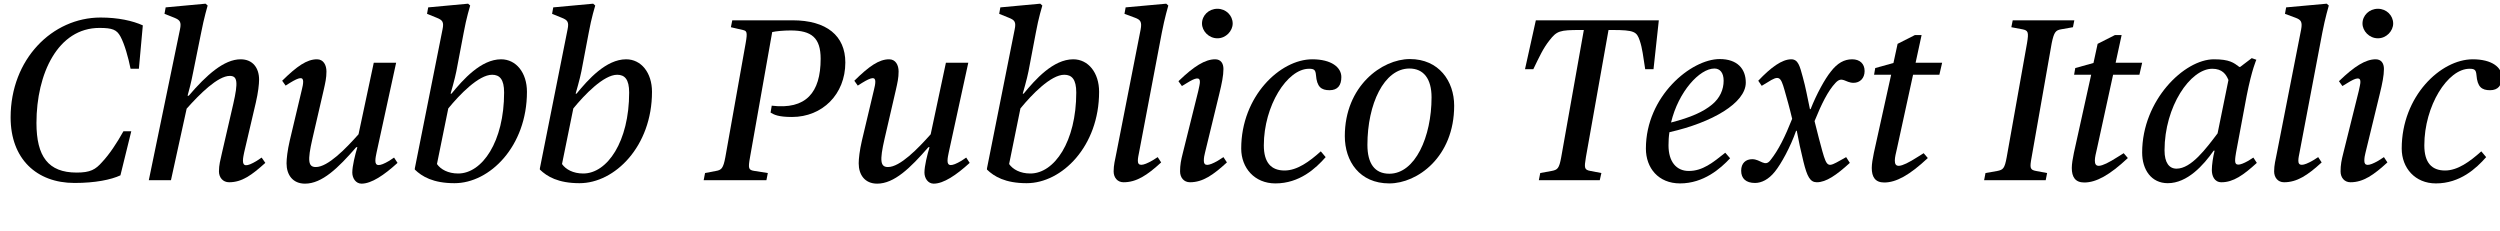
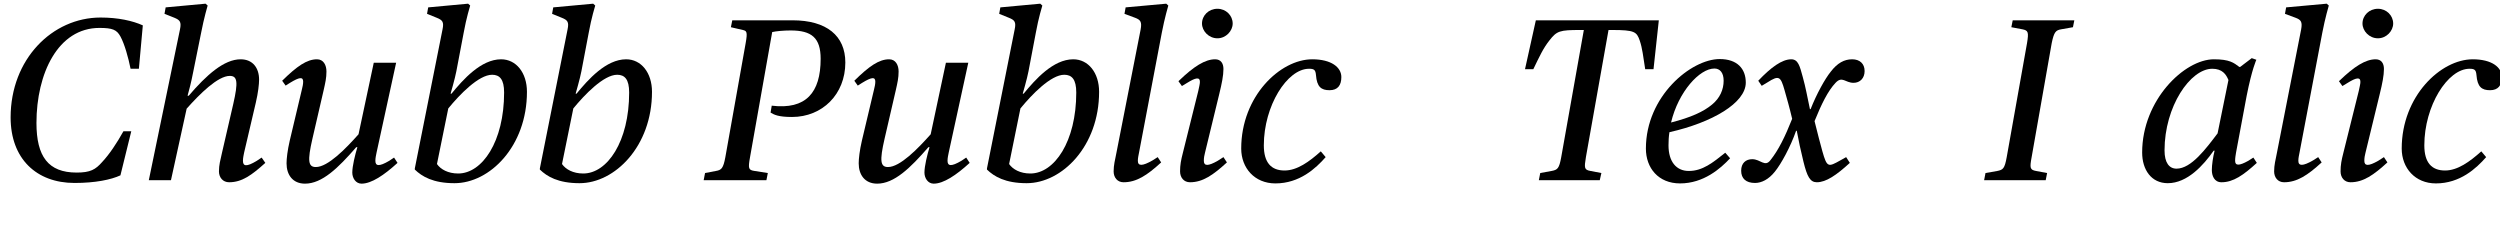
<svg xmlns="http://www.w3.org/2000/svg" xmlns:xlink="http://www.w3.org/1999/xlink" width="2774pt" height="256pt" viewBox="0 0 2774 256" version="1.1">
  <defs>
    <g>
      <symbol overflow="visible" id="glyph0-0">
        <path style="stroke:none;" d="" />
      </symbol>
      <symbol overflow="visible" id="glyph0-1">
        <path style="stroke:none;" d="M 82.688 3.078 C 105.734 3.078 123.141 -0.516 133.625 -5.375 L 145.656 -54.266 L 136.953 -54.266 C 129.531 -40.953 121.344 -28.672 113.406 -20.219 C 105.984 -11.781 100.359 -8.453 84.984 -8.453 C 53.5 -8.453 40.453 -26.375 40.453 -63.484 C 40.453 -118.266 64.25 -168.953 110.344 -168.953 C 124.922 -168.953 129.531 -166.906 133.625 -159.484 C 138.234 -151.047 142.344 -136.188 144.891 -123.641 L 154.109 -123.641 L 158.469 -171.781 C 147.203 -176.891 131.078 -180.484 111.609 -180.484 C 58.109 -180.484 11.781 -134.406 11.781 -69.625 C 11.781 -23.812 40.453 3.078 82.688 3.078 Z M 82.688 3.078 " />
      </symbol>
      <symbol overflow="visible" id="glyph0-2">
        <path style="stroke:none;" d="M 97.031 2.297 C 111.359 2.297 122.109 -5.625 137.219 -19.203 L 133.125 -25.094 L 127.75 -21.5 C 115.969 -14.344 112.391 -15.609 112.391 -21.5 C 112.391 -24.828 113.156 -27.641 113.656 -30.469 L 126.719 -86.266 C 129.281 -97.281 130.297 -106.5 130.297 -111.609 C 130.297 -124.422 123.391 -134.141 109.828 -134.141 C 91.391 -134.141 71.938 -116.734 52.219 -93.703 L 50.938 -93.703 C 52.734 -100.359 54.781 -107.516 57.344 -120.828 L 66.047 -163.844 C 69.125 -179.969 73.219 -193.797 73.219 -193.797 L 70.906 -195.844 L 26.625 -191.75 L 25.344 -184.578 L 36.359 -180.219 C 42.5 -177.656 44.281 -175.609 42.5 -167.172 L 7.938 0 L 32.516 0 L 49.922 -79.359 C 64.25 -95.484 84.484 -115.719 97.797 -115.719 C 106.234 -115.719 107.266 -109.062 101.625 -84.484 L 89.094 -30.203 C 87.297 -22.266 85.766 -16.891 85.766 -9.734 C 85.766 -3.078 90.109 2.297 97.031 2.297 Z M 97.031 2.297 " />
      </symbol>
      <symbol overflow="visible" id="glyph0-3">
        <path style="stroke:none;" d="M 35.078 3.844 C 54.016 3.844 71.938 -13.562 91.906 -36.609 L 93.188 -36.609 C 90.625 -28.156 87.547 -15.609 87.547 -8.453 C 87.547 -2.297 91.391 3.844 97.797 3.844 C 108.797 3.844 122.875 -5.625 137.734 -19.203 L 133.891 -25.094 L 128.516 -21.5 C 117.25 -14.844 113.156 -15.609 113.156 -21.5 C 113.156 -24.828 113.922 -27.641 114.438 -30.469 L 136.188 -130.297 L 111.359 -130.297 L 94.469 -50.938 C 80.125 -34.812 60.422 -14.594 47.109 -14.594 C 38.656 -14.594 37.625 -21.25 43.266 -45.828 L 55.812 -100.094 C 57.594 -108.031 58.875 -113.406 58.875 -120.578 C 58.875 -127.75 55.547 -134.141 48.391 -134.141 C 37.125 -134.141 26.109 -126.469 9.734 -110.344 L 13.562 -104.953 L 18.438 -108.031 C 28.922 -114.438 33.031 -114.938 33.031 -109.312 C 33.031 -106.5 32.25 -103.172 31.484 -100.094 L 18.172 -44.031 C 15.609 -33.031 14.594 -23.812 14.594 -18.688 C 14.594 -5.891 21.5 3.844 35.078 3.844 Z M 35.078 3.844 " />
      </symbol>
      <symbol overflow="visible" id="glyph0-4">
        <path style="stroke:none;" d="M 52.734 3.328 C 91.906 3.328 133.125 -37.625 133.125 -98.047 C 133.125 -119.297 121.094 -134.141 104.453 -134.141 C 82.172 -134.141 62.203 -111.609 49.406 -96 L 48.391 -96 C 48.391 -96 53.25 -112.641 54.781 -120.828 L 62.969 -163.844 C 65.797 -179.719 70.141 -193.797 70.141 -193.797 L 67.844 -195.844 L 23.547 -191.75 L 22.266 -184.578 L 33.031 -180.219 C 39.422 -177.656 41.219 -175.609 39.422 -167.172 L 8.703 -13.062 L 8.703 -11.781 C 16.641 -4.094 28.922 3.328 52.734 3.328 Z M 56.828 -7.422 C 45.562 -7.422 37.375 -12.031 33.281 -17.922 L 45.828 -79.609 C 58.375 -94.969 79.609 -116.984 94.469 -116.984 C 102.906 -116.984 107.781 -111.875 107.781 -97.281 C 107.781 -42.75 83.453 -7.422 56.828 -7.422 Z M 56.828 -7.422 " />
      </symbol>
      <symbol overflow="visible" id="glyph0-5">
        <path style="stroke:none;" d="" />
      </symbol>
      <symbol overflow="visible" id="glyph0-6">
        <path style="stroke:none;" d="M -4.094 0 L 65.531 0 L 67.078 -7.938 L 52.484 -10.234 C 45.562 -11.266 45.062 -12.797 47.359 -25.594 L 71.938 -164.359 C 76.281 -165.375 84.734 -166.141 92.422 -166.141 C 115.719 -166.141 125.703 -157.953 125.703 -134.656 C 125.703 -97.031 109.312 -78.078 71.422 -82.688 L 70.141 -75.016 C 73.984 -72.703 78.594 -70.141 93.953 -70.141 C 127.484 -70.141 153.094 -95.234 153.094 -130.562 C 153.094 -160.25 132.359 -177.406 94.469 -177.406 L 27.641 -177.406 L 26.109 -169.734 L 39.422 -166.656 C 43.516 -165.625 44.797 -164.859 42.5 -152.062 L 19.969 -25.594 C 17.656 -12.797 15.359 -11.266 9.469 -10.234 L -2.562 -7.938 Z M -4.094 0 " />
      </symbol>
      <symbol overflow="visible" id="glyph0-7">
        <path style="stroke:none;" d="M 22.781 2.297 C 37.125 2.297 48.891 -5.375 64.516 -19.719 L 60.672 -25.594 L 55.047 -22.016 C 43.516 -15.359 38.656 -15.609 38.656 -21.5 C 38.656 -24.828 39.422 -27.641 39.938 -30.469 L 65.281 -163.844 C 68.359 -179.969 72.453 -193.797 72.453 -193.797 L 70.141 -195.844 L 25.094 -191.75 L 23.812 -184.578 L 35.578 -180.219 C 41.734 -177.922 43.266 -175.609 41.734 -167.172 L 14.844 -30.203 C 13.312 -22.266 11.781 -16.891 11.781 -9.734 C 11.781 -3.078 15.875 2.297 22.781 2.297 Z M 22.781 2.297 " />
      </symbol>
      <symbol overflow="visible" id="glyph0-8">
        <path style="stroke:none;" d="M 23.047 2.297 C 37.375 2.297 48.891 -5.891 64 -19.719 L 60.156 -25.594 L 53.766 -21.5 C 43.016 -15.359 38.406 -15.609 38.406 -21.5 C 38.406 -24.828 38.906 -27.391 39.688 -30.469 L 55.547 -95.75 C 58.375 -107.266 60.156 -116.219 60.156 -123.391 C 60.156 -129.531 57.344 -134.141 50.938 -134.141 C 39.938 -134.141 27.391 -126.469 10.234 -109.828 L 14.078 -104.453 L 19.969 -108.031 C 29.438 -113.922 34.047 -114.688 34.047 -109.062 C 34.047 -106.75 33.031 -102.906 32.25 -99.078 L 15.109 -30.203 C 13.062 -22.266 12.031 -16.891 12.031 -9.734 C 12.031 -3.078 16.125 2.297 23.047 2.297 Z M 53.5 -157.438 C 62.969 -157.438 70.406 -165.625 70.406 -173.828 C 70.406 -182.781 62.969 -190.203 53.5 -190.203 C 43.781 -190.203 36.359 -182.781 36.359 -173.828 C 36.359 -165.625 43.781 -157.438 53.5 -157.438 Z M 53.5 -157.438 " />
      </symbol>
      <symbol overflow="visible" id="glyph0-9">
        <path style="stroke:none;" d="M 44.547 3.578 C 71.422 3.578 89.344 -13.062 100.359 -25.594 L 94.969 -32 C 82.172 -20.484 68.609 -10.75 54.781 -10.75 C 39.938 -10.75 31.75 -19.453 31.75 -38.656 C 31.75 -82.438 57.594 -123.641 81.922 -123.641 C 87.547 -123.641 89.094 -122.375 89.594 -116.734 C 90.625 -103.422 95.484 -99.844 104.703 -99.844 C 113.656 -99.844 117.766 -105.219 117.766 -114.438 C 117.766 -125.188 106.75 -134.141 85.5 -134.141 C 49.922 -134.141 6.656 -93.188 6.656 -35.078 C 6.656 -13.562 21.5 3.578 44.547 3.578 Z M 44.547 3.578 " />
      </symbol>
      <symbol overflow="visible" id="glyph0-10">
-         <path style="stroke:none;" d="M 56.578 3.578 C 87.547 3.578 128.516 -25.594 128.516 -82.688 C 128.516 -109.828 111.609 -134.406 79.359 -134.406 C 48.391 -134.406 7.172 -104.453 7.172 -48.891 C 7.172 -20.984 23.547 3.578 56.578 3.578 Z M 56.578 -7.172 C 40.188 -7.172 32.25 -18.688 32.25 -39.172 C 32.25 -84.484 50.688 -123.906 78.844 -123.906 C 94.719 -123.906 103.422 -112.391 103.422 -91.906 C 103.422 -48.125 85.25 -7.172 56.578 -7.172 Z M 56.578 -7.172 " />
-       </symbol>
+         </symbol>
      <symbol overflow="visible" id="glyph0-11">
        <path style="stroke:none;" d="M 30.969 0 L 98.562 0 L 100.359 -7.938 L 88.312 -10.234 C 81.406 -11.516 81.156 -13.312 83.203 -25.594 L 108.281 -166.656 L 112.391 -166.656 C 137.219 -166.656 139.516 -164.609 142.844 -155.141 C 145.922 -146.172 146.688 -137.469 148.984 -123.141 L 158.203 -123.141 L 164.094 -177.406 L 27.641 -177.406 L 15.609 -123.141 L 24.828 -123.141 C 31.75 -137.469 35.844 -146.438 42.75 -155.141 C 50.938 -165.625 54.016 -166.656 77.062 -166.656 L 80.891 -166.656 L 55.812 -25.594 C 53.5 -12.797 51.719 -11.516 45.062 -10.234 L 32.516 -7.938 Z M 30.969 0 " />
      </symbol>
      <symbol overflow="visible" id="glyph0-12">
        <path style="stroke:none;" d="M 44.547 3.578 C 70.656 3.578 89.344 -12.797 100.094 -24.312 L 94.719 -30.469 C 80.891 -19.453 69.625 -10.234 54.266 -10.234 C 40.453 -10.234 31.75 -20.484 31.75 -38.656 C 31.75 -43.516 32 -48.391 32.766 -53.25 C 80.391 -64 117.5 -85.766 117.5 -108.281 C 117.5 -123.641 108.031 -134.406 88.578 -134.406 C 56.828 -134.406 6.656 -93.188 6.656 -35.078 C 6.656 -13.562 20.484 3.578 44.547 3.578 Z M 82.688 -123.906 C 88.828 -123.906 92.922 -119.297 92.922 -110.344 C 92.922 -100.609 88.828 -91.141 80.125 -83.969 C 70.656 -76.031 56.578 -69.625 34.562 -64 C 42.75 -98.297 66.297 -123.906 82.688 -123.906 Z M 82.688 -123.906 " />
      </symbol>
      <symbol overflow="visible" id="glyph0-13">
        <path style="stroke:none;" d="M 11.016 3.078 C 18.172 3.078 26.109 -0.766 33.031 -9.469 C 39.938 -17.922 50.438 -37.125 56.578 -54.781 L 57.344 -54.781 C 59.391 -43.781 61.703 -32.766 64.766 -20.484 C 68.859 -3.844 72.188 2.297 79.609 2.297 C 89.859 2.297 101.375 -5.625 116.219 -19.203 L 112.125 -25.594 L 105.734 -22.016 C 92.156 -14.344 90.875 -14.078 85.766 -32 C 83.453 -40.188 80.641 -51.203 77.062 -65.531 C 84.734 -84.484 91.906 -99.078 100.359 -108.031 C 107.781 -115.969 111.109 -108.031 120.312 -108.031 C 127.484 -108.031 132.609 -113.156 132.609 -121.094 C 132.609 -129.281 127.234 -134.141 118.781 -134.141 C 110.078 -134.141 102.406 -130.047 94.969 -120.312 C 88.578 -112.391 79.359 -95.75 72.703 -78.844 L 71.938 -78.844 C 68.609 -94.469 67.328 -102.406 64 -114.438 C 60.672 -126.719 58.875 -134.141 51.203 -134.141 C 40.953 -134.141 28.672 -125.188 14.594 -110.344 L 18.438 -104.703 L 24.828 -108.547 C 37.625 -116.734 39.422 -115.203 43.781 -99.844 C 46.594 -89.859 49.156 -81.156 52.219 -68.094 C 44.281 -48.125 37.125 -33.531 28.156 -22.266 C 22.016 -14.078 17.156 -23.297 7.938 -23.297 C 0.766 -23.297 -4.359 -18.938 -4.359 -10.5 C -4.359 -1.797 1.031 3.078 11.016 3.078 Z M 11.016 3.078 " />
      </symbol>
      <symbol overflow="visible" id="glyph0-14">
-         <path style="stroke:none;" d="M 25.859 2.562 C 39.172 2.562 54.016 -5.625 74.234 -24.578 L 69.625 -29.953 L 63.484 -26.109 C 41.984 -12.281 37.625 -14.344 37.625 -21.766 C 37.625 -25.594 38.906 -30.203 39.938 -34.812 L 57.859 -116.984 L 87.047 -116.984 L 90.109 -130.297 L 60.672 -130.297 L 67.328 -161.031 L 59.906 -161.031 L 40.703 -151.297 L 36.094 -130.047 L 15.875 -124.422 L 14.594 -116.984 L 33.531 -116.984 L 14.344 -30.203 C 13.062 -24.062 12.031 -17.922 12.031 -13.562 C 12.031 -3.578 15.875 2.562 25.859 2.562 Z M 25.859 2.562 " />
-       </symbol>
+         </symbol>
      <symbol overflow="visible" id="glyph0-15">
        <path style="stroke:none;" d="M -4.094 0 L 64.25 0 L 65.797 -7.938 L 53.5 -10.234 C 46.844 -11.516 46.344 -13.312 48.641 -25.594 L 70.906 -152.062 C 73.469 -164.609 75.516 -166.406 81.406 -167.422 L 94.469 -169.734 L 96 -177.406 L 27.641 -177.406 L 26.109 -169.734 L 38.406 -167.422 C 44.797 -166.141 45.562 -164.359 43.516 -152.062 L 20.984 -25.594 C 18.688 -12.797 16.891 -11.516 10.5 -10.234 L -2.562 -7.938 Z M -4.094 0 " />
      </symbol>
      <symbol overflow="visible" id="glyph0-16">
        <path style="stroke:none;" d="M 33.531 3.328 C 55.297 3.328 73.219 -16.641 84.484 -32.766 L 85.5 -32.766 C 83.719 -25.594 82.438 -16.891 82.438 -11.266 C 82.438 -5.125 84.984 2.297 93.188 2.297 C 106.234 2.297 117.5 -5.625 132.359 -19.203 L 128.516 -25.094 L 122.875 -21.5 C 112.391 -15.609 108.281 -16.125 108.281 -21.5 C 108.281 -24.828 108.797 -27.391 109.312 -30.719 L 121.094 -93.703 C 126.969 -123.391 131.844 -133.625 131.844 -133.625 L 126.719 -135.422 L 113.922 -125.703 L 112.891 -125.703 C 106.75 -130.297 102.141 -134.141 84.734 -134.141 C 51.969 -134.141 5.125 -88.828 5.125 -30.719 C 5.125 -11.516 15.359 3.328 33.531 3.328 Z M 43.266 -12.797 C 35.078 -12.797 29.953 -19.453 29.953 -33.031 C 29.953 -81.922 58.625 -123.641 82.938 -123.641 C 93.953 -123.641 98.297 -117.5 100.859 -111.109 L 88.828 -51.969 C 76.031 -35.078 59.641 -12.797 43.266 -12.797 Z M 43.266 -12.797 " />
      </symbol>
    </g>
  </defs>
  <g id="surface1">
    <g style="fill:rgb(0%,0%,0%);fill-opacity:1;">
      <use xlink:href="#glyph0-1" x="0" y="199.938" />
      <use xlink:href="#glyph0-2" x="157.188" y="199.938" />
      <use xlink:href="#glyph0-3" x="303.359" y="199.938" />
      <use xlink:href="#glyph0-4" x="451.578" y="199.938" />
      <use xlink:href="#glyph0-4" x="590.328" y="199.938" />
      <use xlink:href="#glyph0-5" x="729.078" y="199.938" />
      <use xlink:href="#glyph0-6" x="784.891" y="199.938" />
      <use xlink:href="#glyph0-3" x="938.219" y="199.938" />
      <use xlink:href="#glyph0-4" x="1086.438" y="199.938" />
      <use xlink:href="#glyph0-7" x="1223.906" y="199.938" />
      <use xlink:href="#glyph0-8" x="1297.375" y="199.938" />
      <use xlink:href="#glyph0-9" x="1370.594" y="199.938" />
      <use xlink:href="#glyph0-10" x="1485.031" y="199.938" />
      <use xlink:href="#glyph0-5" x="1620.719" y="199.938" />
      <use xlink:href="#glyph0-11" x="1676.531" y="199.938" />
      <use xlink:href="#glyph0-12" x="1819.625" y="199.938" />
      <use xlink:href="#glyph0-13" x="1936.359" y="199.938" />
      <use xlink:href="#glyph0-14" x="2064.875" y="199.938" />
      <use xlink:href="#glyph0-5" x="2149.859" y="199.938" />
      <use xlink:href="#glyph0-15" x="2205.672" y="199.938" />
      <use xlink:href="#glyph0-14" x="2286.828" y="199.938" />
      <use xlink:href="#glyph0-16" x="2371.812" y="199.938" />
      <use xlink:href="#glyph0-7" x="2511.594" y="199.938" />
      <use xlink:href="#glyph0-8" x="2585.062" y="199.938" />
      <use xlink:href="#glyph0-9" x="2658.281" y="199.938" />
    </g>
  </g>
</svg>